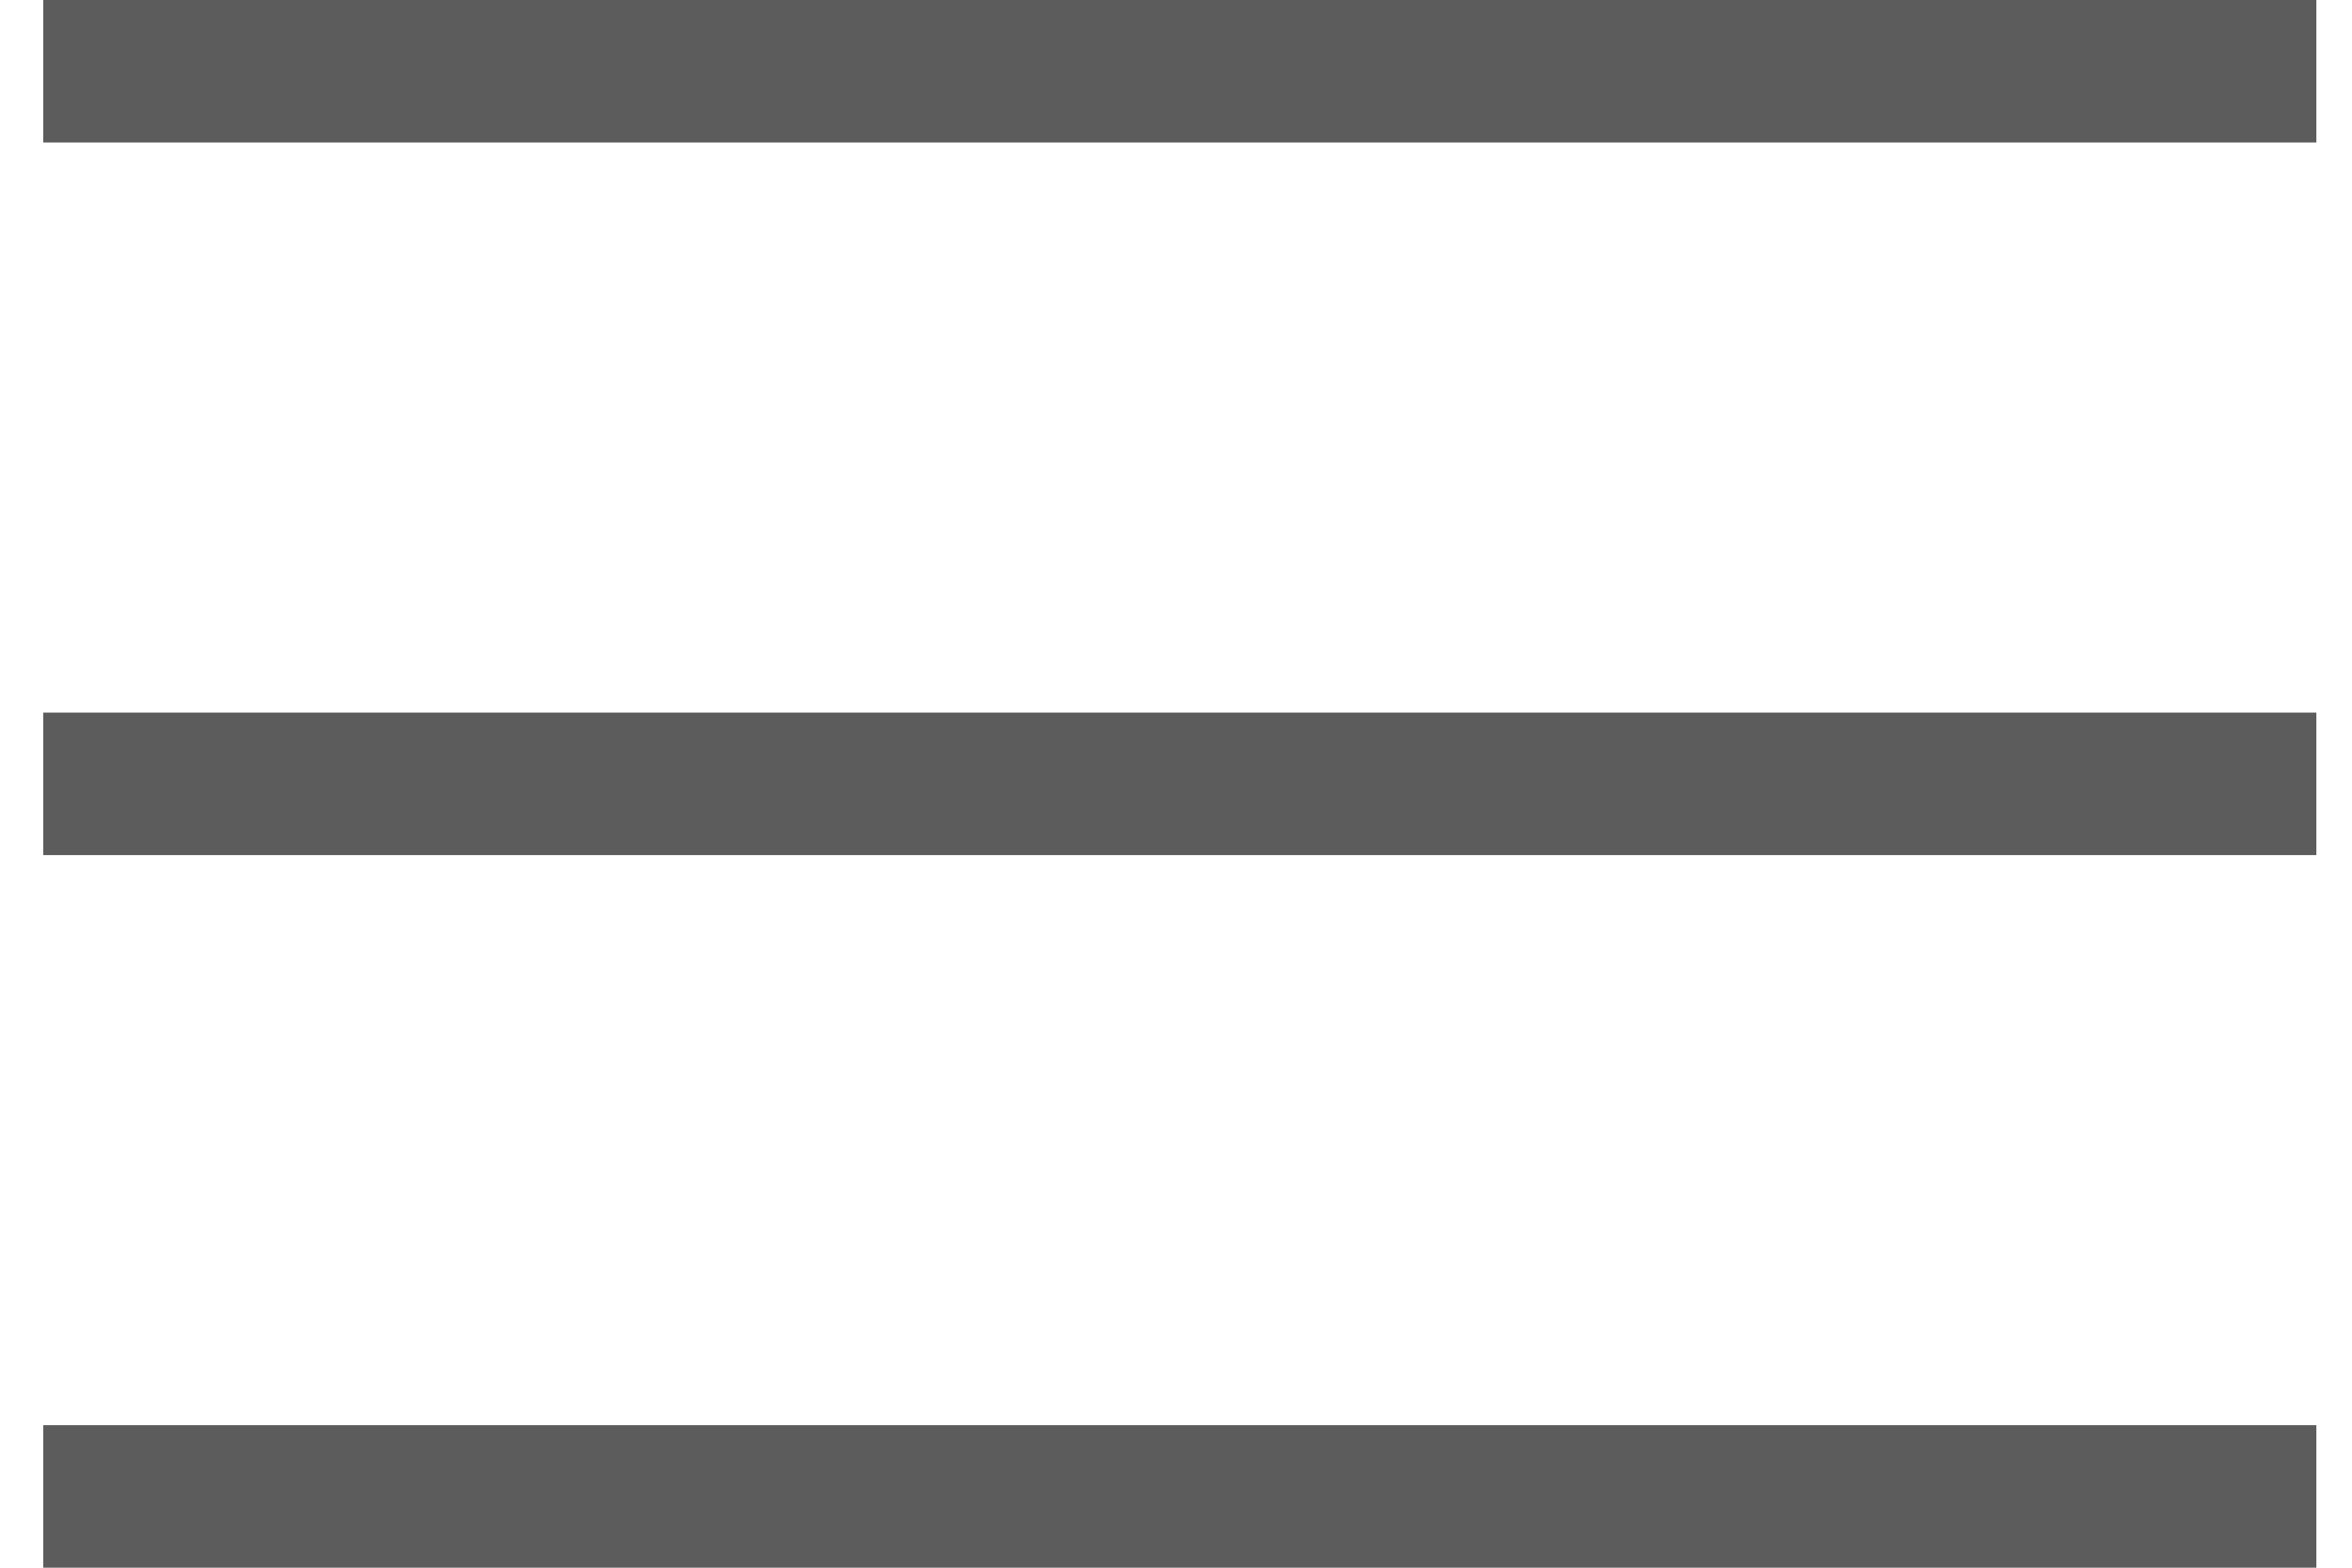
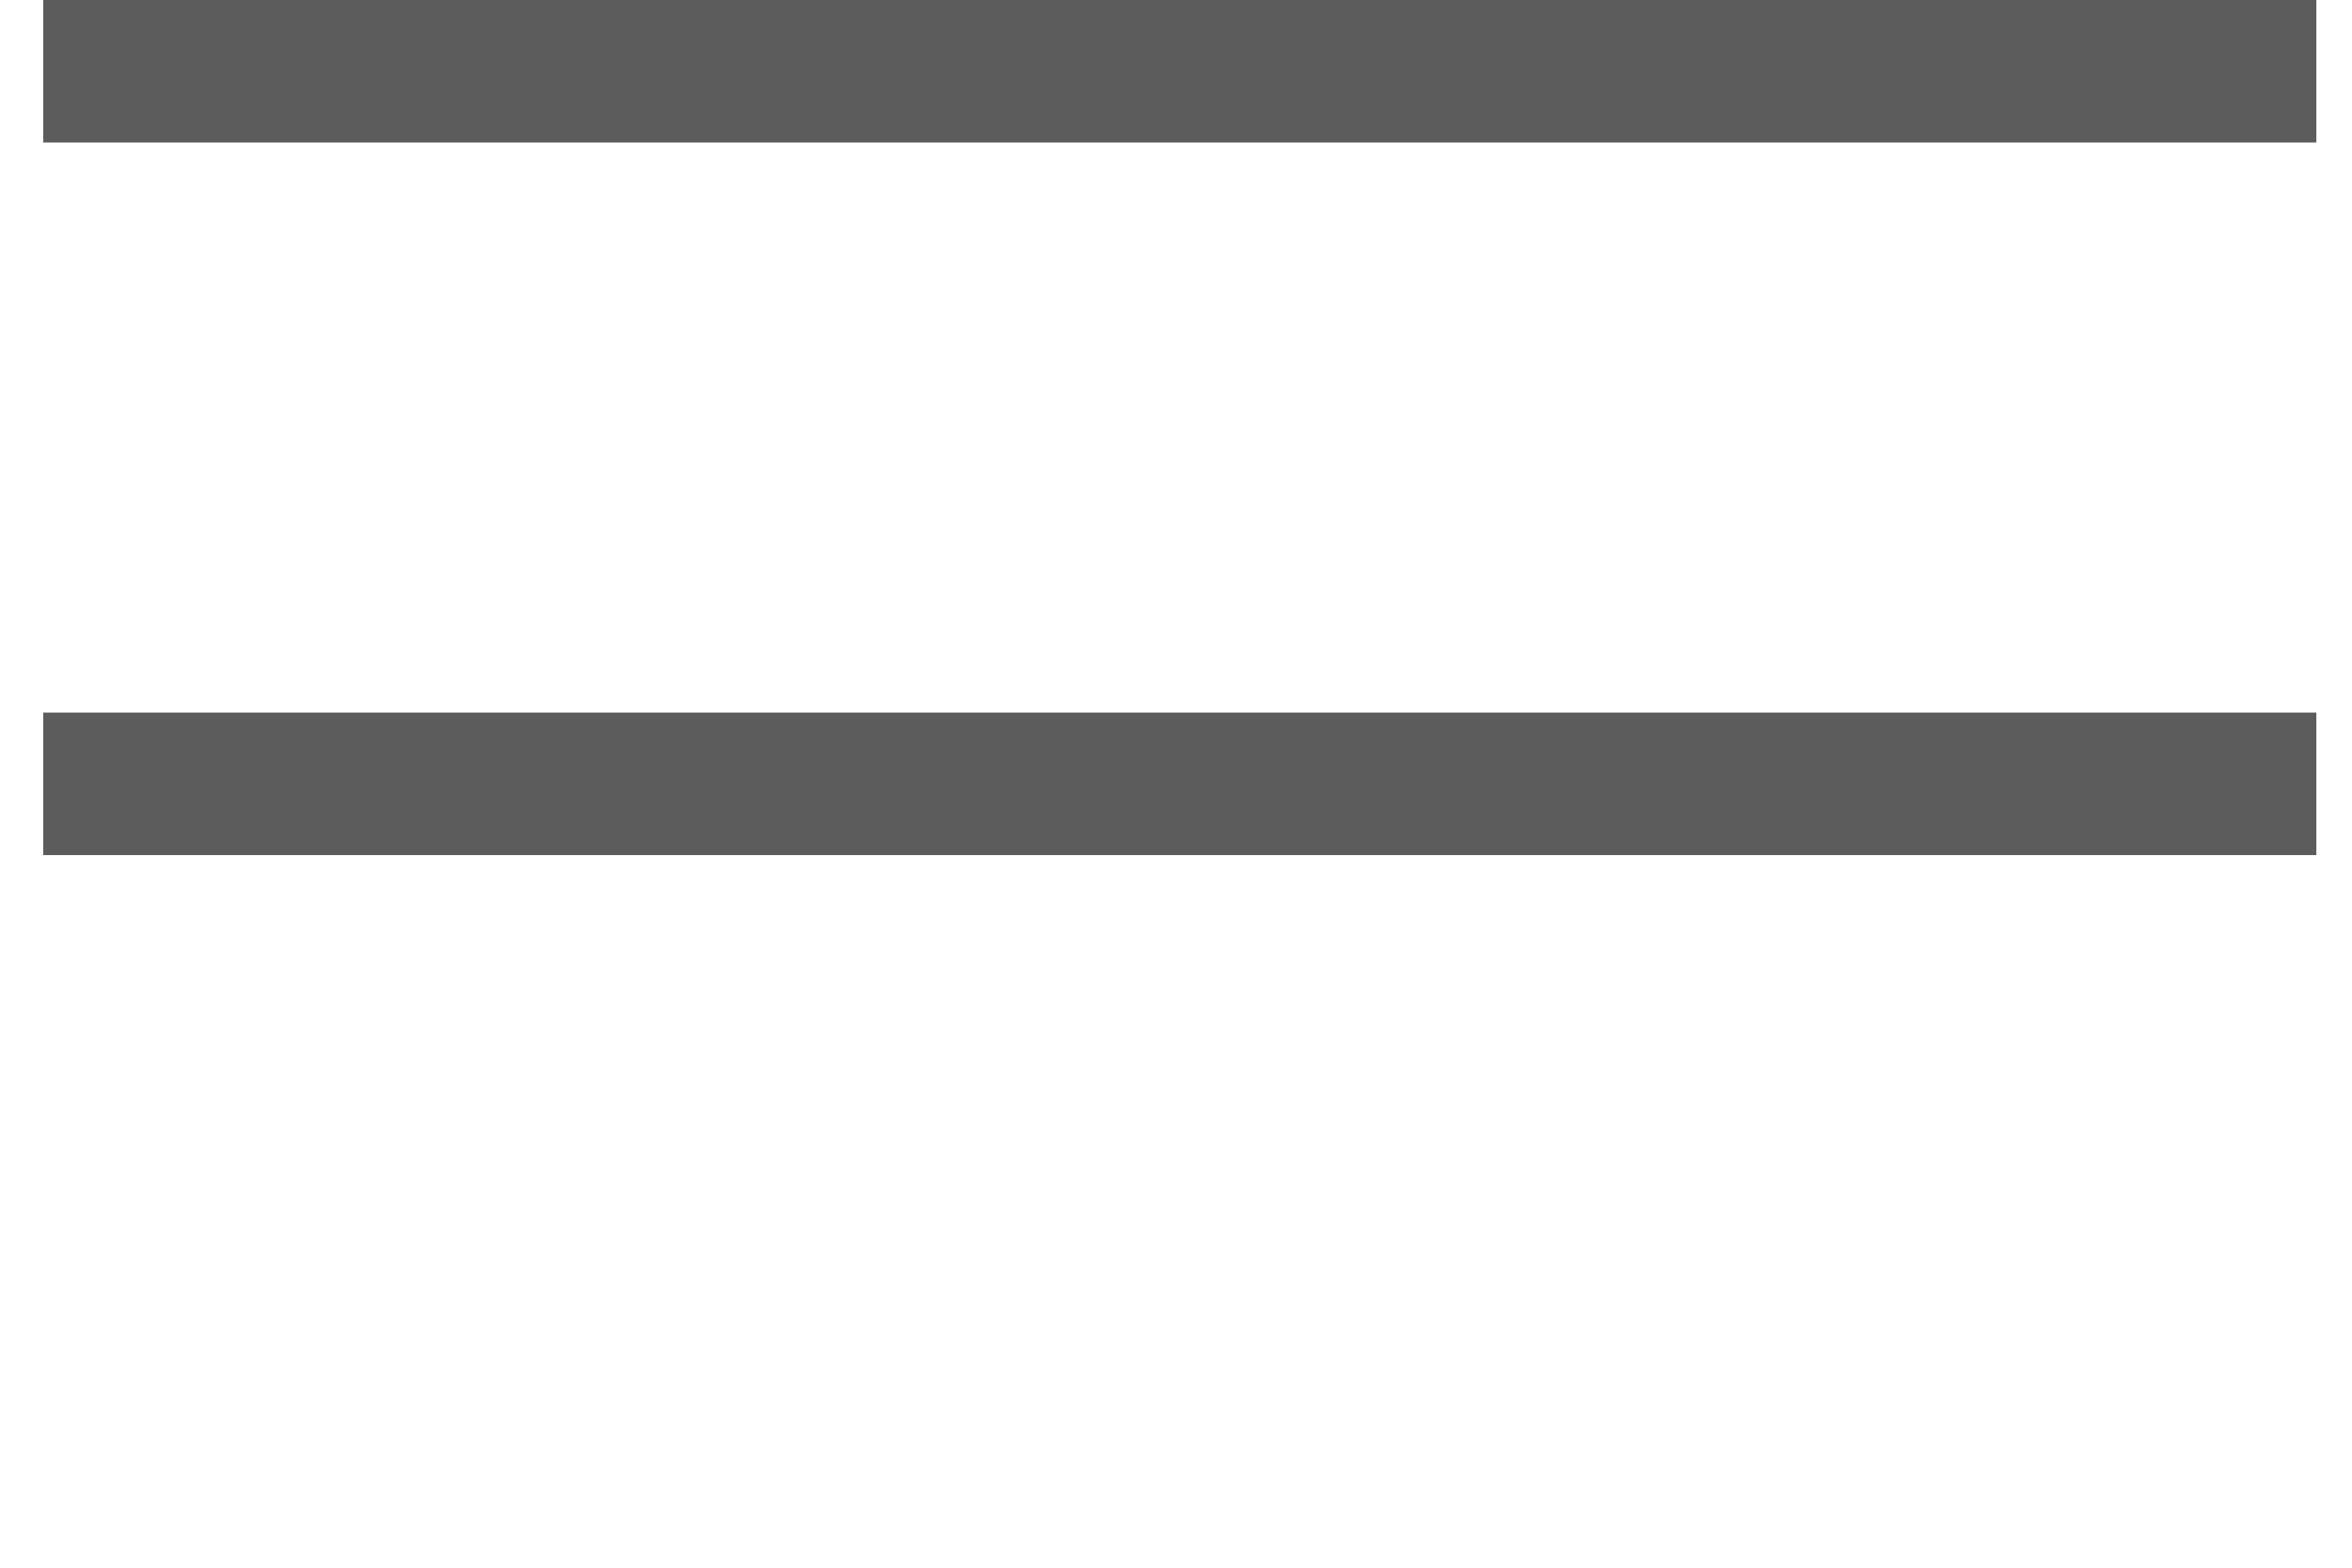
<svg xmlns="http://www.w3.org/2000/svg" width="33px" height="22px" viewBox="0 0 33 22" version="1.1">
  <title>D43ECC65-C715-4356-B748-438DEABF076D</title>
  <g id="Diseños-escritorio" stroke="none" stroke-width="1" fill="none" fill-rule="evenodd" stroke-linecap="square">
    <g id="00-Mesa-del-tabaco-Home" transform="translate(-1818, -42)" stroke="#5C5C5C" stroke-width="2">
      <g id="components/head">
        <g id="ico/menu">
          <g transform="translate(1819, 42)">
            <g id="Line">
              <line x1="30.5" y1="1" x2="0.607" y2="1" />
              <line x1="30.5" y1="11" x2="0.607" y2="11" />
-               <line x1="30.5" y1="21" x2="0.607" y2="21" />
            </g>
          </g>
        </g>
      </g>
    </g>
  </g>
</svg>